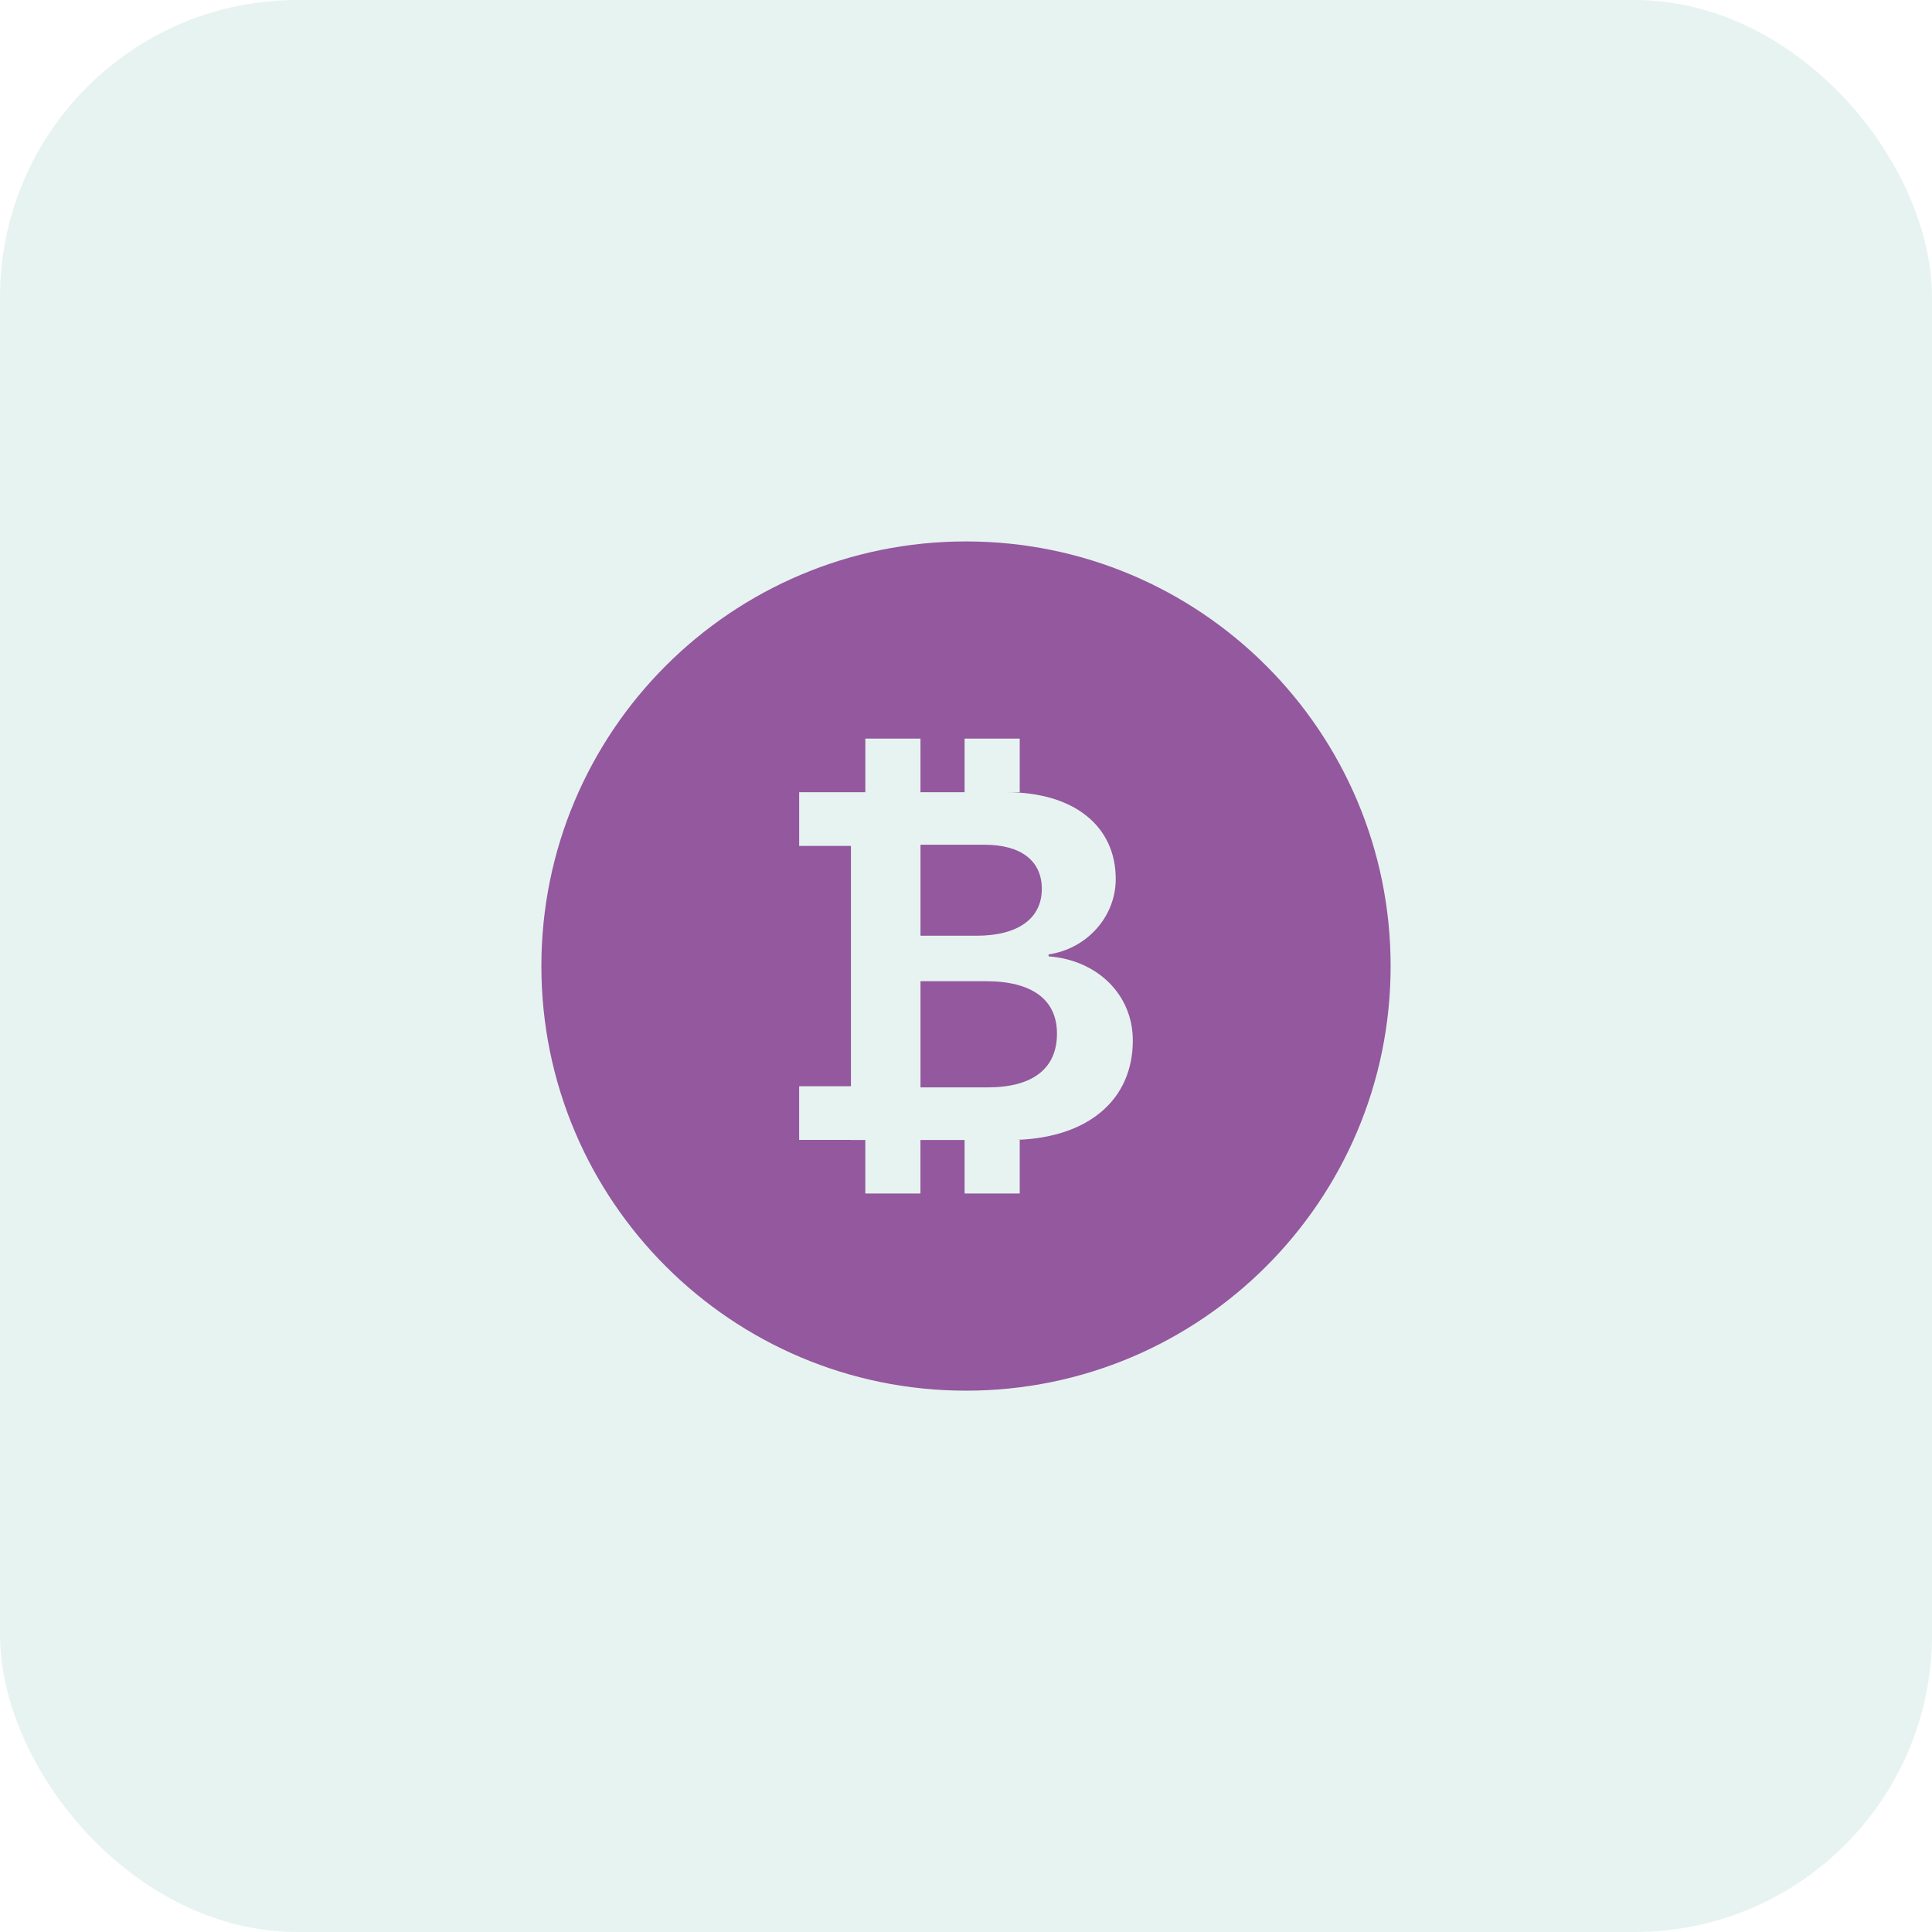
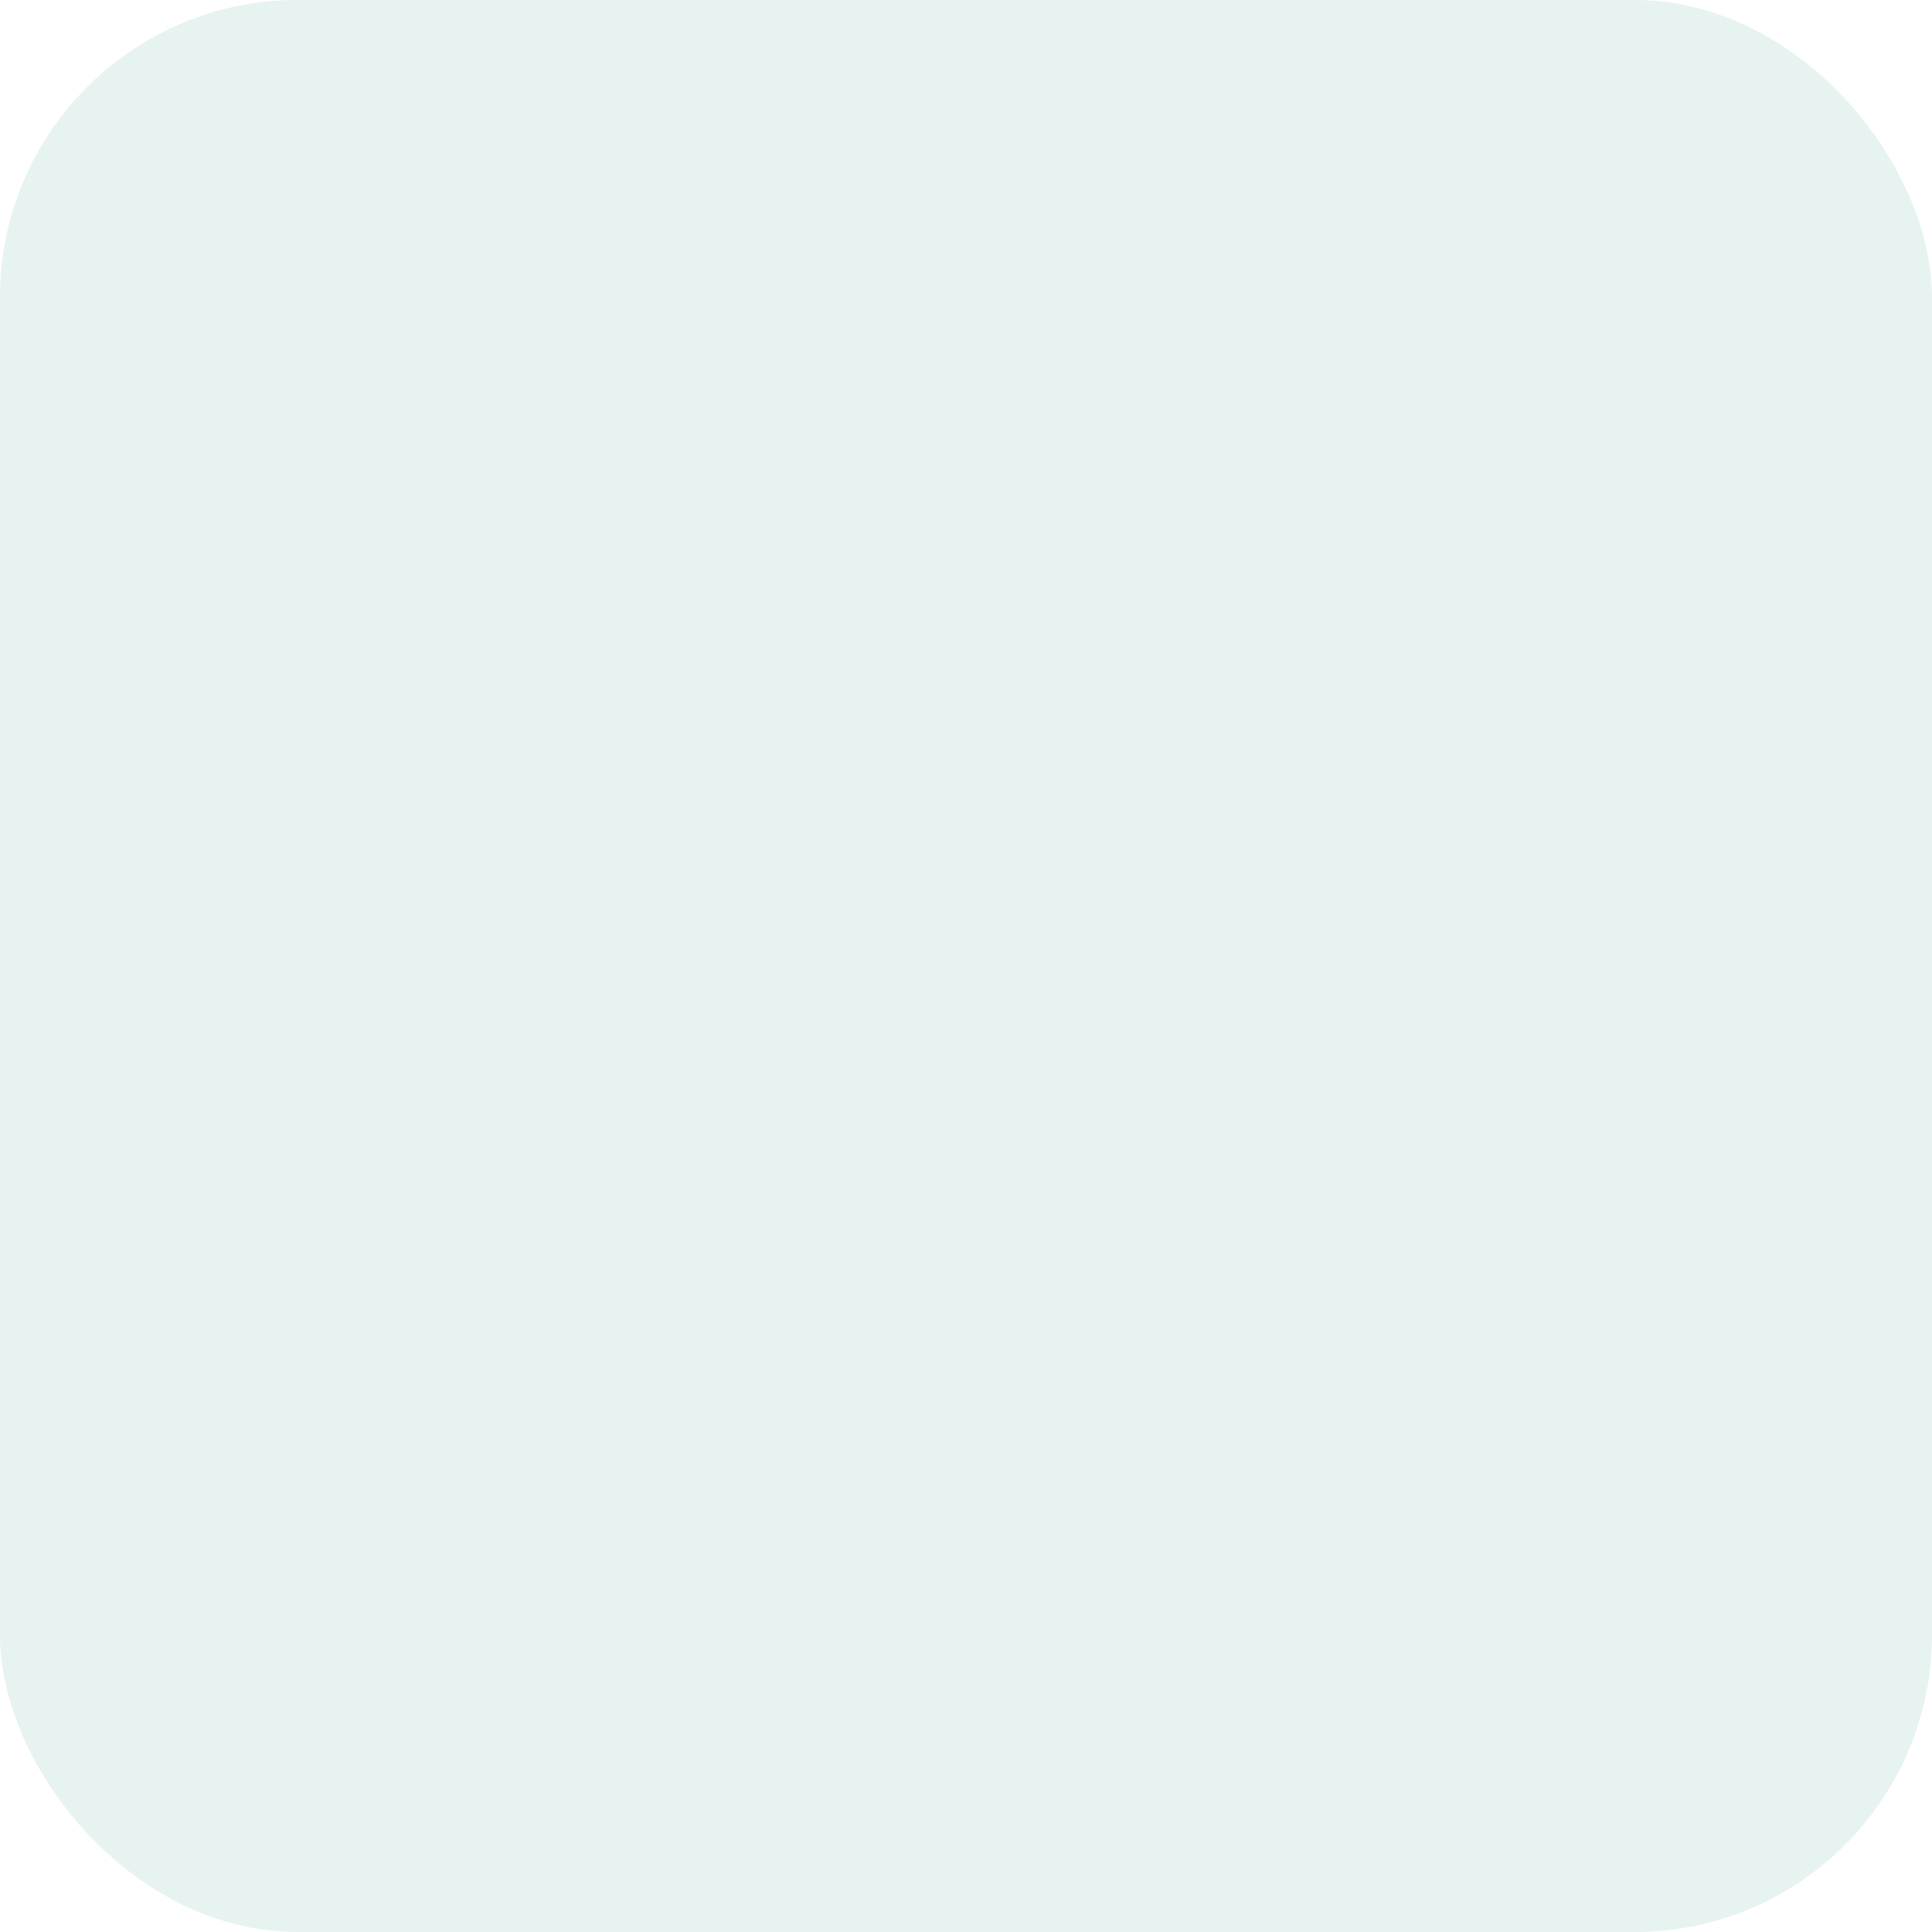
<svg xmlns="http://www.w3.org/2000/svg" width="78" height="78" viewBox="0 0 78 78" fill="none">
  <rect width="78" height="78" rx="12" fill="#5EAFA0" fill-opacity="0.15" />
-   <path fill-rule="evenodd" clip-rule="evenodd" d="M39 56.145C29.532 56.145 21.857 48.47 21.857 39.002C21.857 29.534 29.532 21.859 39 21.859C48.468 21.859 56.143 29.534 56.143 39.002C56.143 48.47 48.468 56.145 39 56.145ZM38.943 46.025V48.186H41.169V46.02H41.04C43.946 45.924 45.735 44.398 45.735 42.006C45.735 40.148 44.295 38.757 42.335 38.611V38.532C43.865 38.309 45.045 37.025 45.045 35.487C45.045 33.337 43.345 31.984 40.635 31.984H41.169V29.819H38.943V31.984H37.162V29.819H34.936V31.984H32.265V34.151H34.355V43.854H32.264V46.02H34.355V46.025H34.935V48.186H37.161V46.025H38.943ZM37.163 34.104H39.748C41.217 34.104 42.061 34.751 42.061 35.887C42.061 37.082 41.102 37.778 39.425 37.778H37.163V34.104ZM37.163 43.9V39.614H39.803C41.66 39.614 42.673 40.351 42.673 41.731C42.673 43.143 41.692 43.9 39.876 43.9H37.163Z" fill="#93589D" />
</svg>